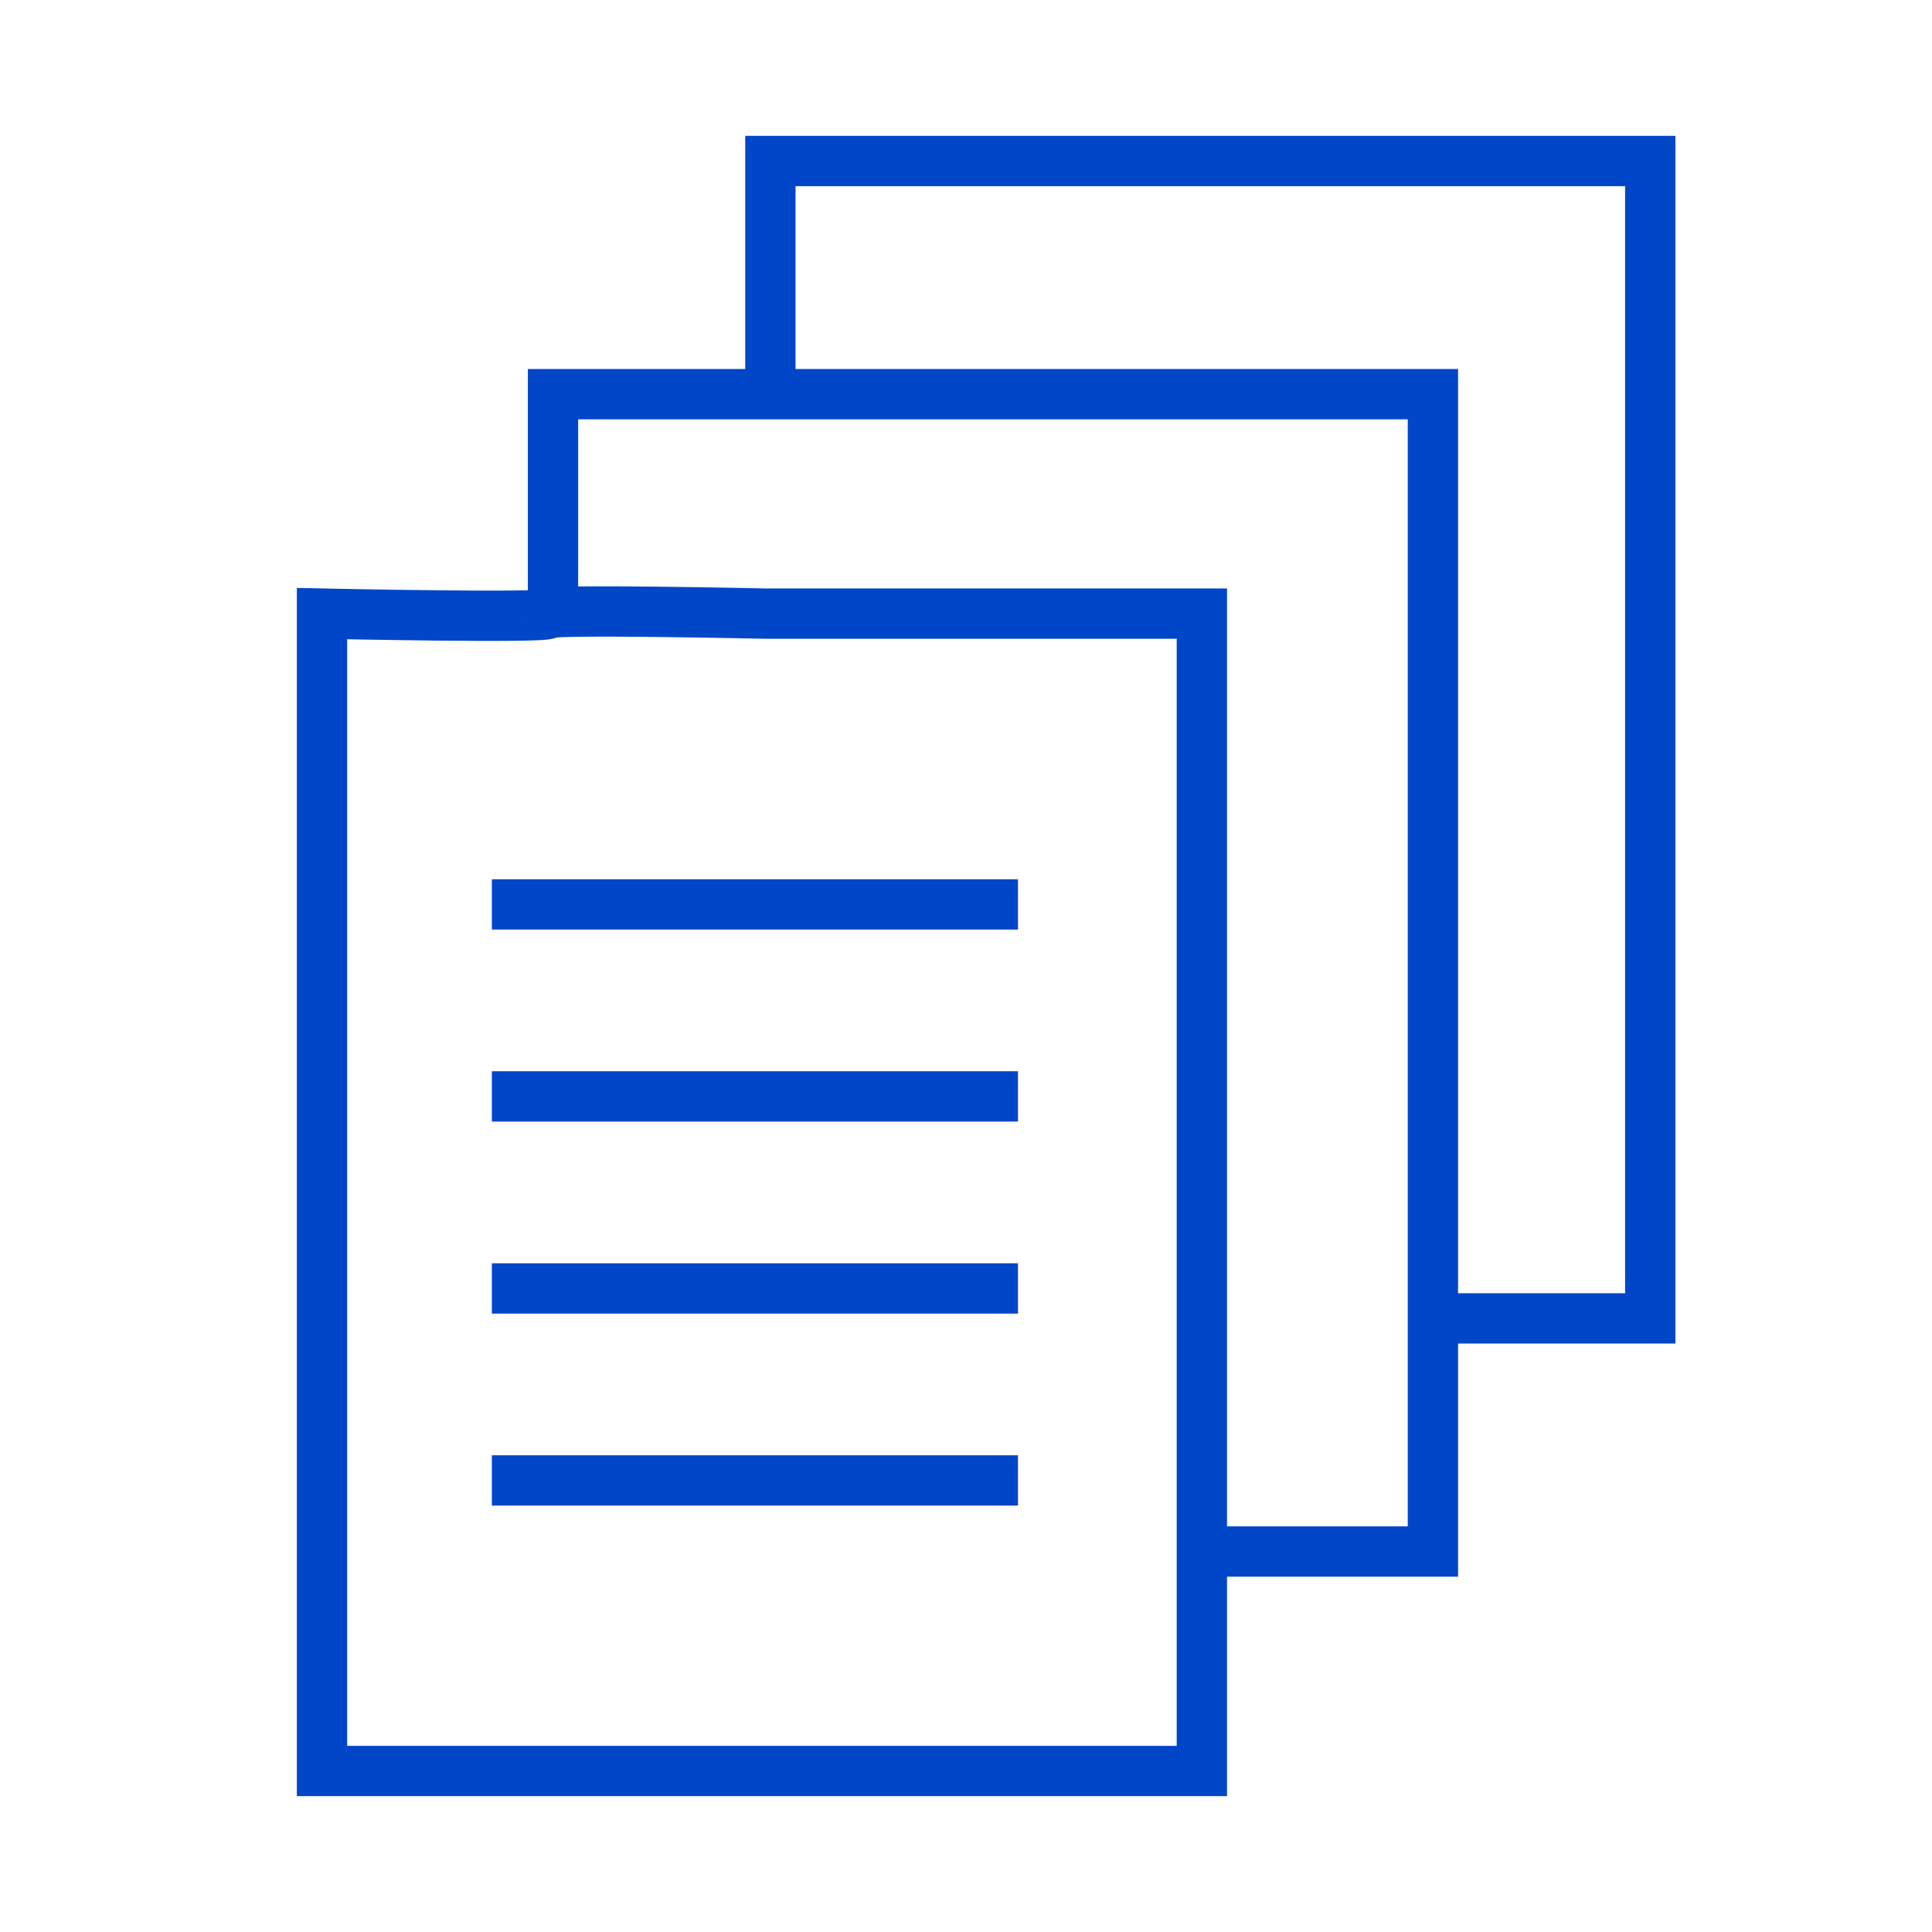
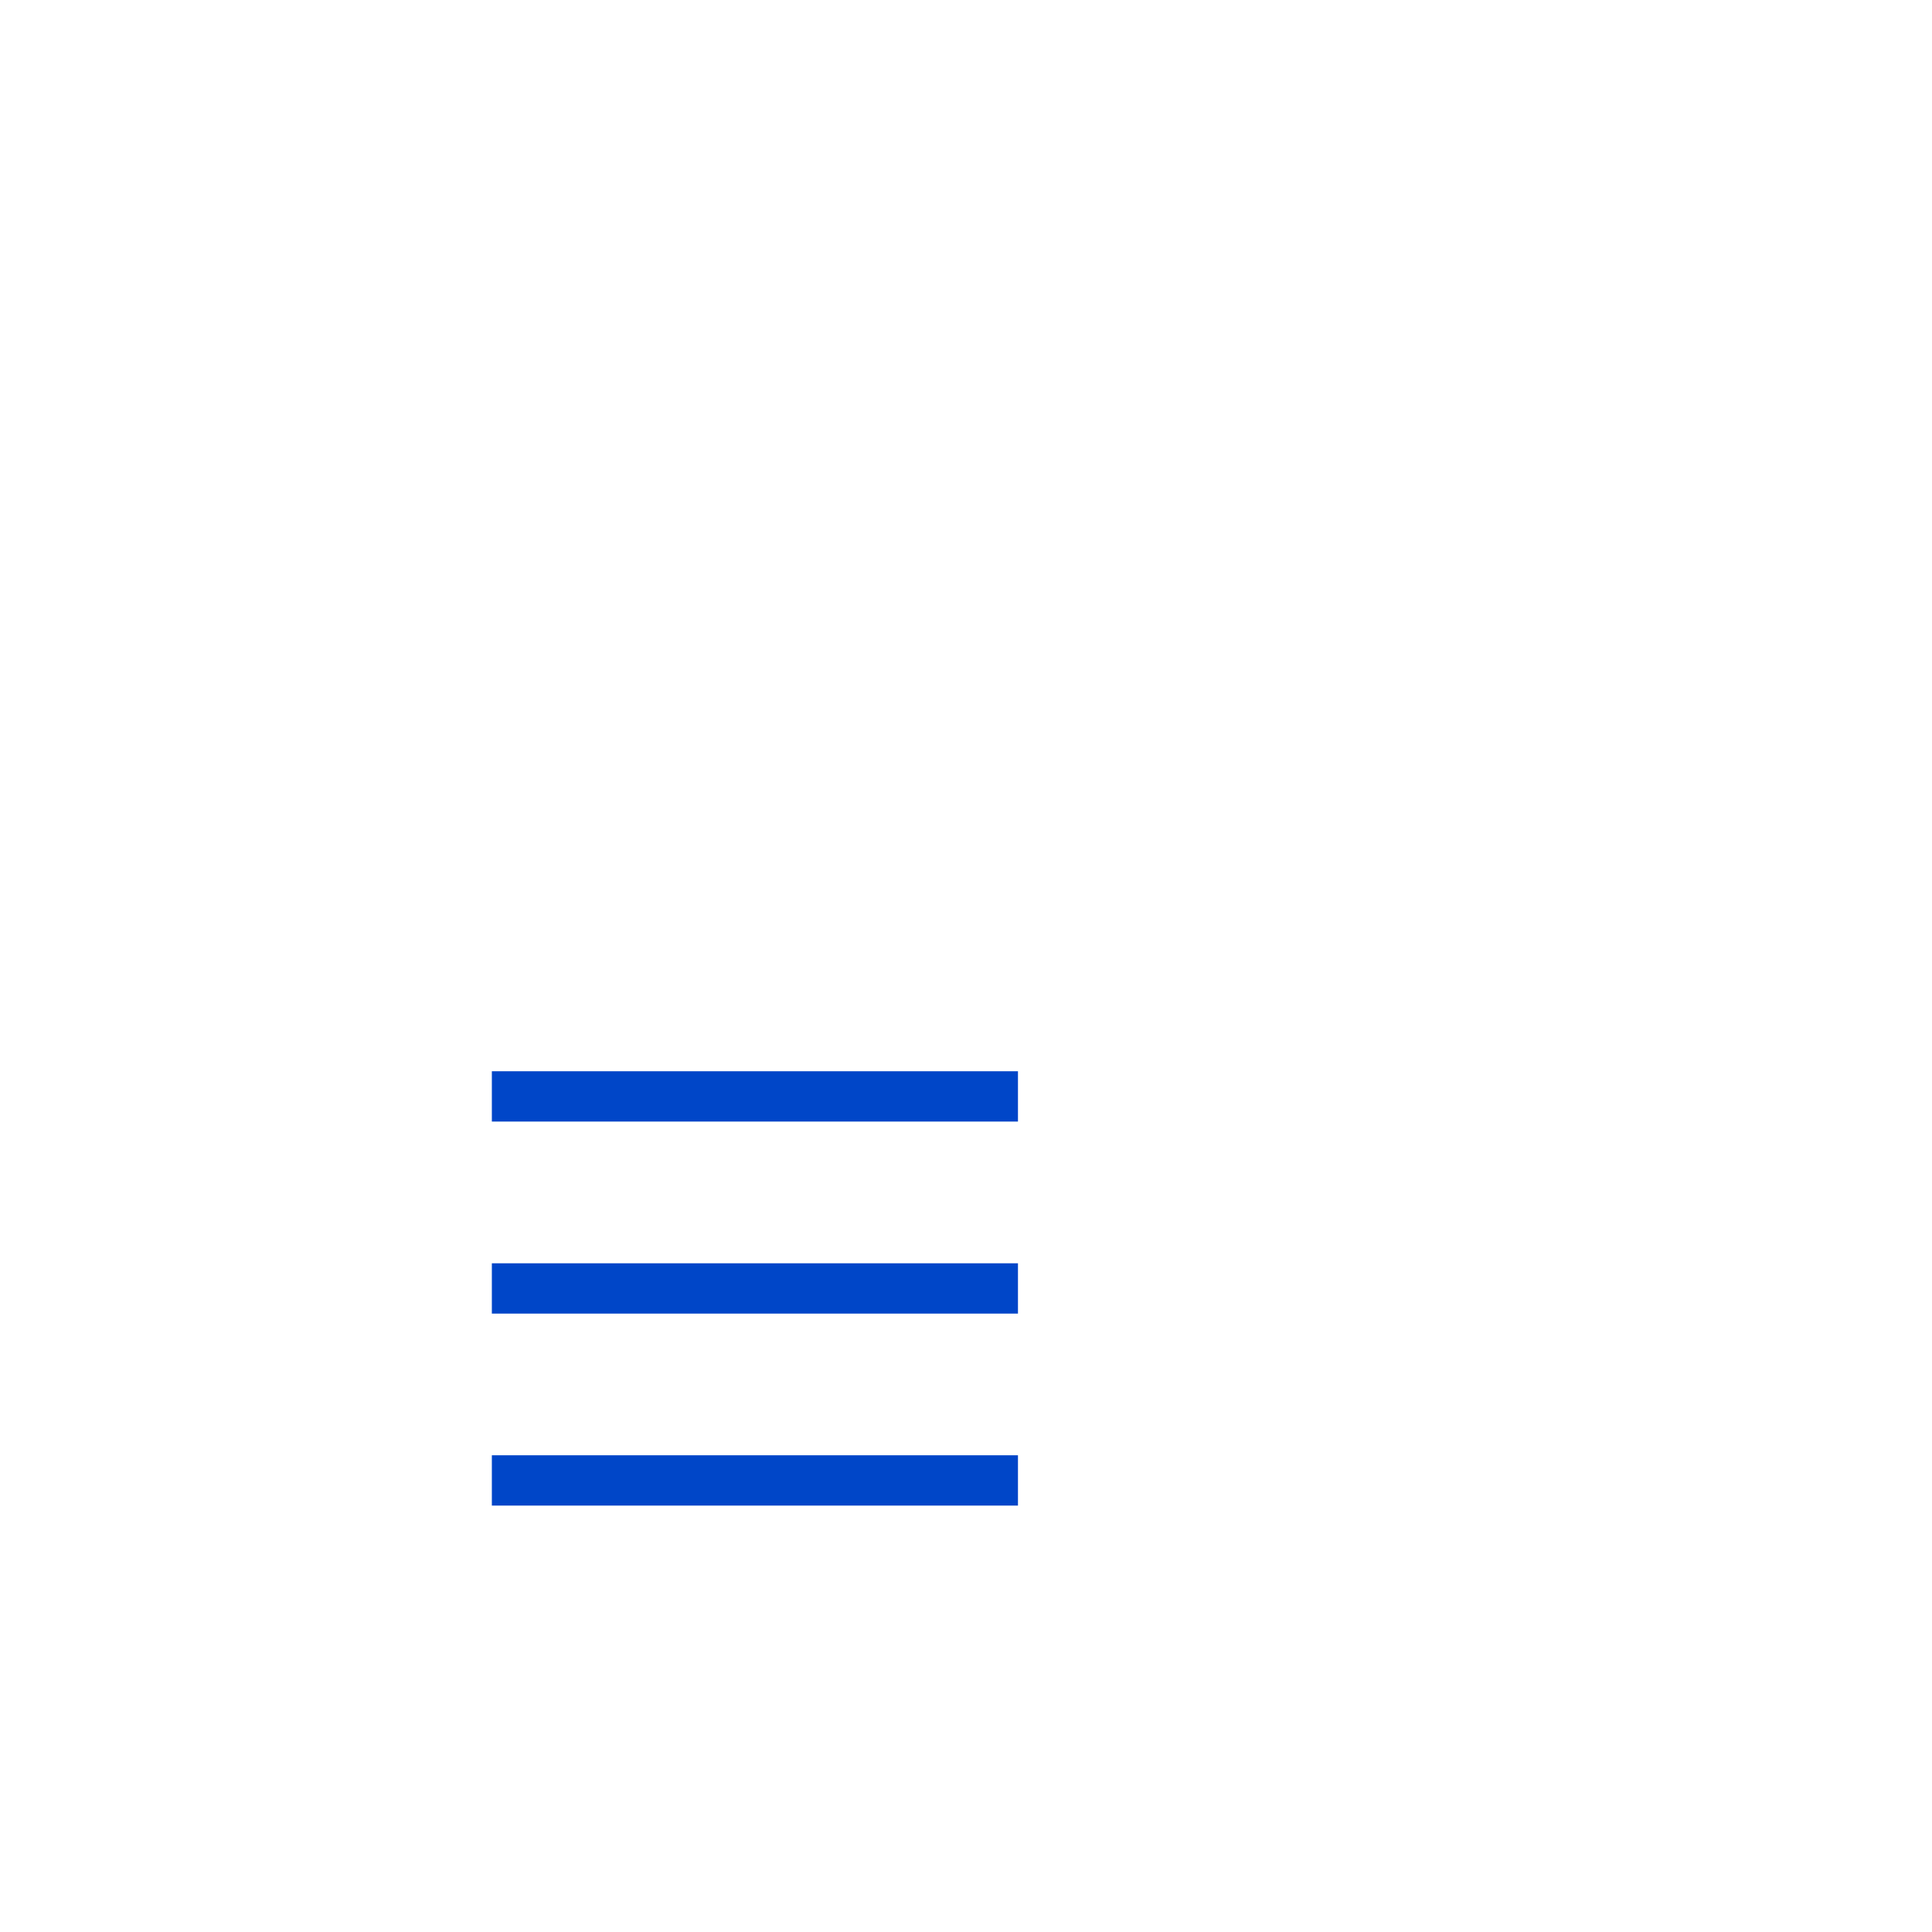
<svg xmlns="http://www.w3.org/2000/svg" width="48" height="48" viewBox="0 0 48 48" fill="none">
  <g id="icon-o-25q1-documents-blue">
    <g id="Group 76">
-       <path id="Vector" d="M35.408 32.755H41V4H19.14V9.807" stroke="#0046C8" stroke-width="1.25" />
-       <path id="Vector_2" d="M29.967 38.547H35.6V32.666V9.793H19.352H13.739V15.155" stroke="#0046C8" stroke-width="1.25" />
-       <path id="Vector_3" d="M8 15.245V44H29.86V15.245H19.018C19.018 15.245 13.584 15.126 13.618 15.245C13.653 15.365 8 15.245 8 15.245Z" stroke="#0046C8" stroke-width="1.25" />
-       <path id="Vector_4" d="M12.22 22.47H25.291" stroke="#0046C8" stroke-width="1.25" />
      <path id="Vector_5" d="M12.22 27.24H25.291" stroke="#0046C8" stroke-width="1.25" />
      <path id="Vector_6" d="M12.22 32.011H25.291" stroke="#0046C8" stroke-width="1.25" />
      <path id="Vector_7" d="M12.22 36.781H25.291" stroke="#0046C8" stroke-width="1.25" />
    </g>
  </g>
</svg>